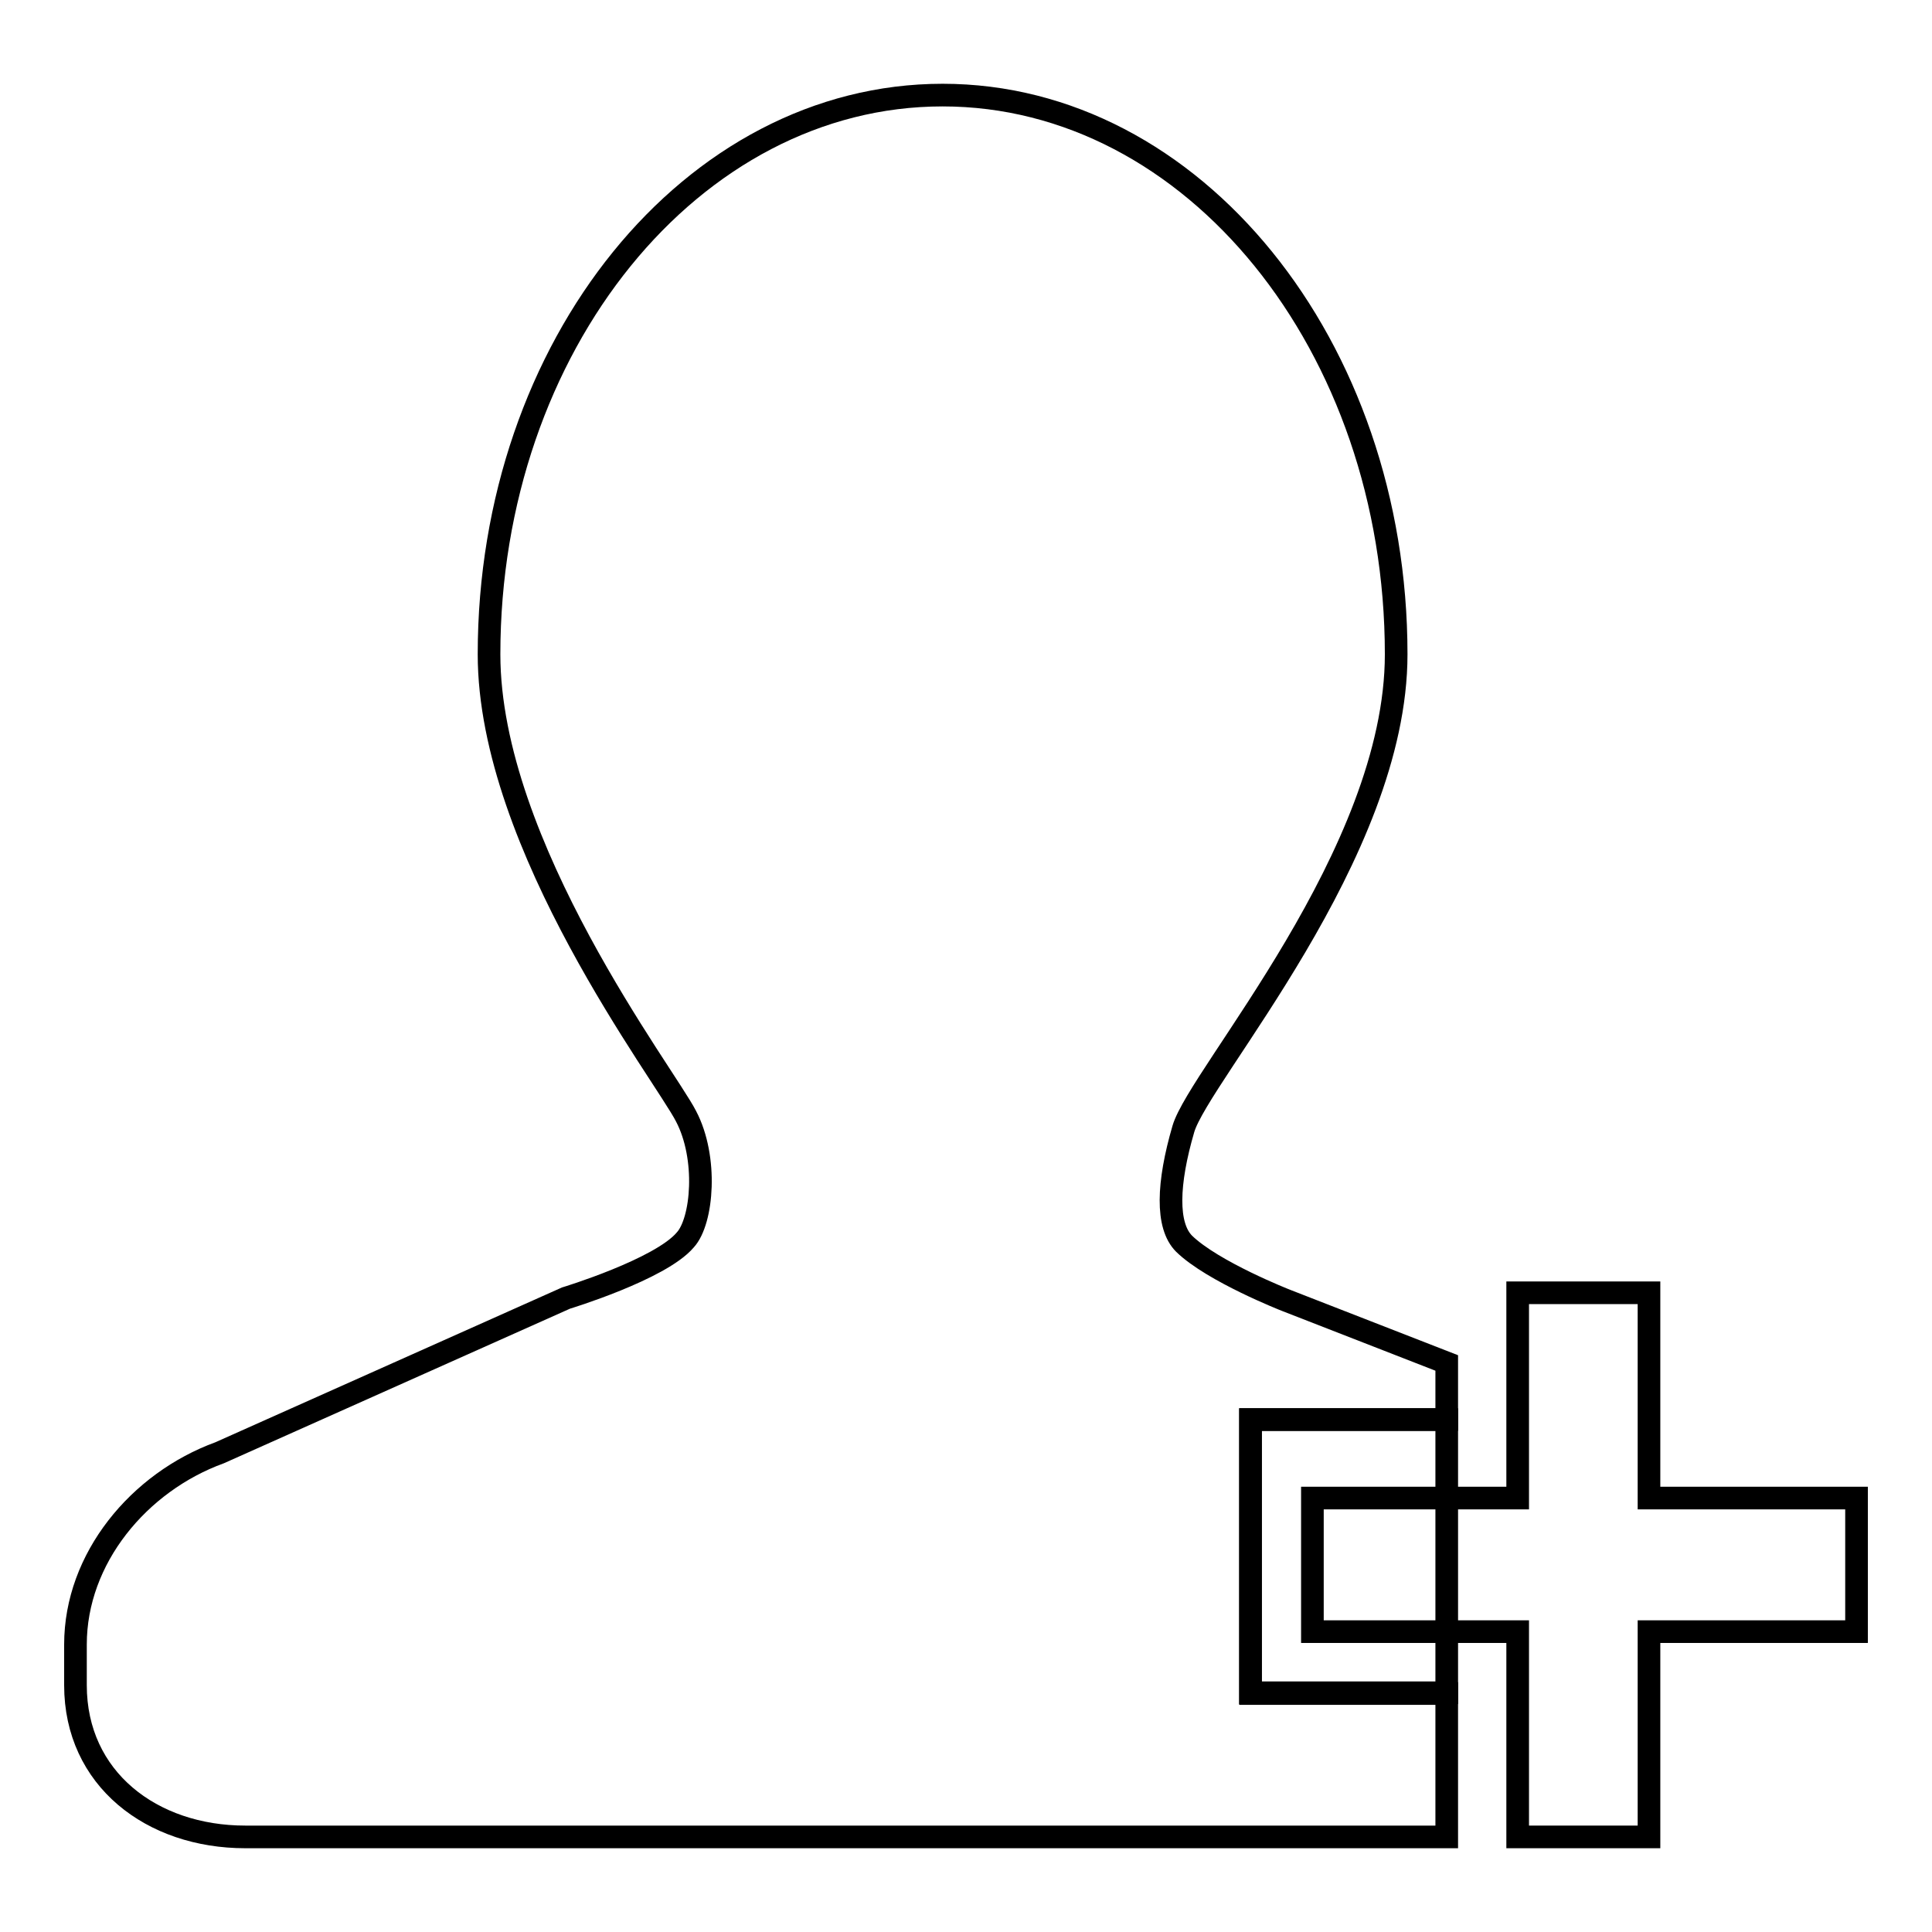
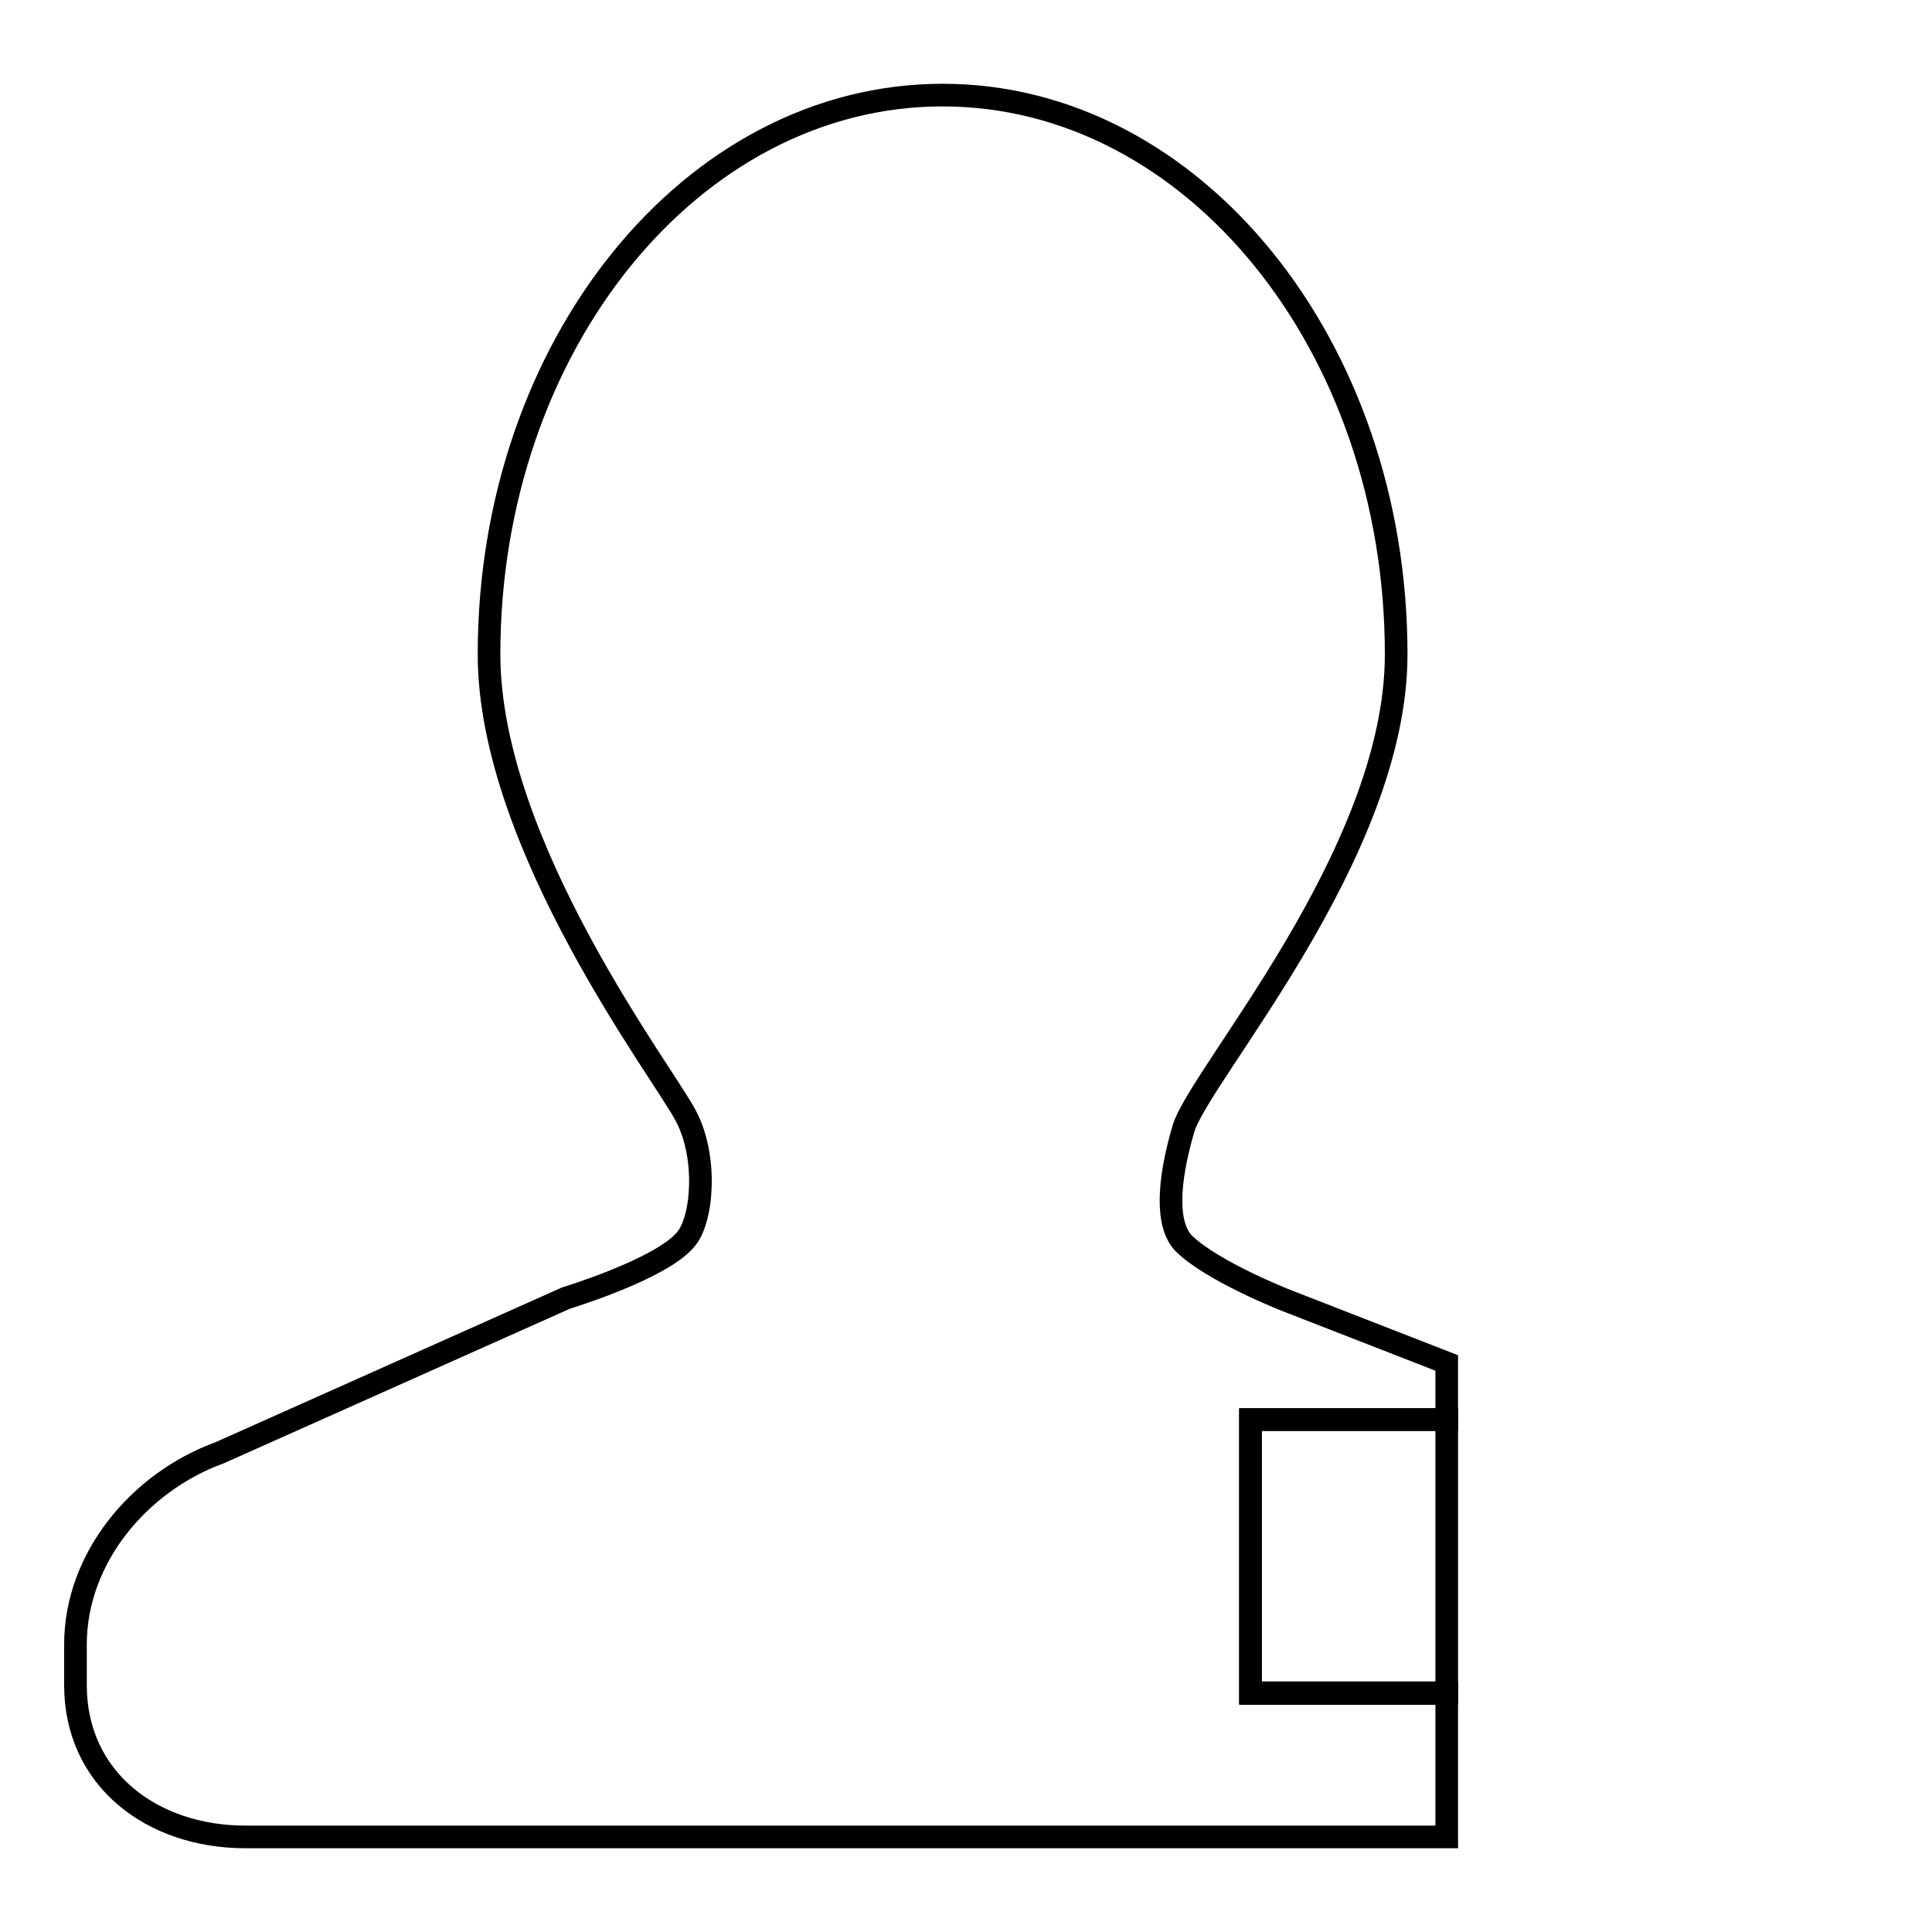
<svg xmlns="http://www.w3.org/2000/svg" version="1.1" x="0px" y="0px" viewBox="0 0 256 256" enable-background="new 0 0 256 256" xml:space="preserve">
  <g>
    <g>
      <path stroke-width="3" fill-opacity="0" stroke="#000000" d="M165.7,188.1h26v36.2h-26V188.1z" />
-       <path stroke-width="3" fill-opacity="0" stroke="#000000" d="M218.5,198.5v-27.2h-17.4v27.2h-27.2v17.7h27.2v27.2h17.4v-27.2H246v-17.7H218.5z" />
      <path stroke-width="3" fill-opacity="0" stroke="#000000" d="M165.7,188.1h26v-7.5l-21.3-8.3c0,0-9.7-3.8-13.5-7.5c-2.4-2.4-2.2-8-0.1-15.2c2.1-7.2,28.2-36.4,28.2-62.9c0-40.9-26.9-74.1-60.1-74.1c-33.2,0-60.1,33.2-60.1,74.1c0,25.4,23.3,55.7,26.1,61.2c2.9,5.5,2.2,13.9-0.1,16.4C87.5,168.2,75,172,75,172l-45.9,20.5c-10.7,3.9-19.1,14-19.1,25.4v5.4c0,12.4,10.1,20.1,22.5,20.1h77h26.4h55.8v-19h-26V188.1L165.7,188.1z" />
    </g>
  </g>
</svg>